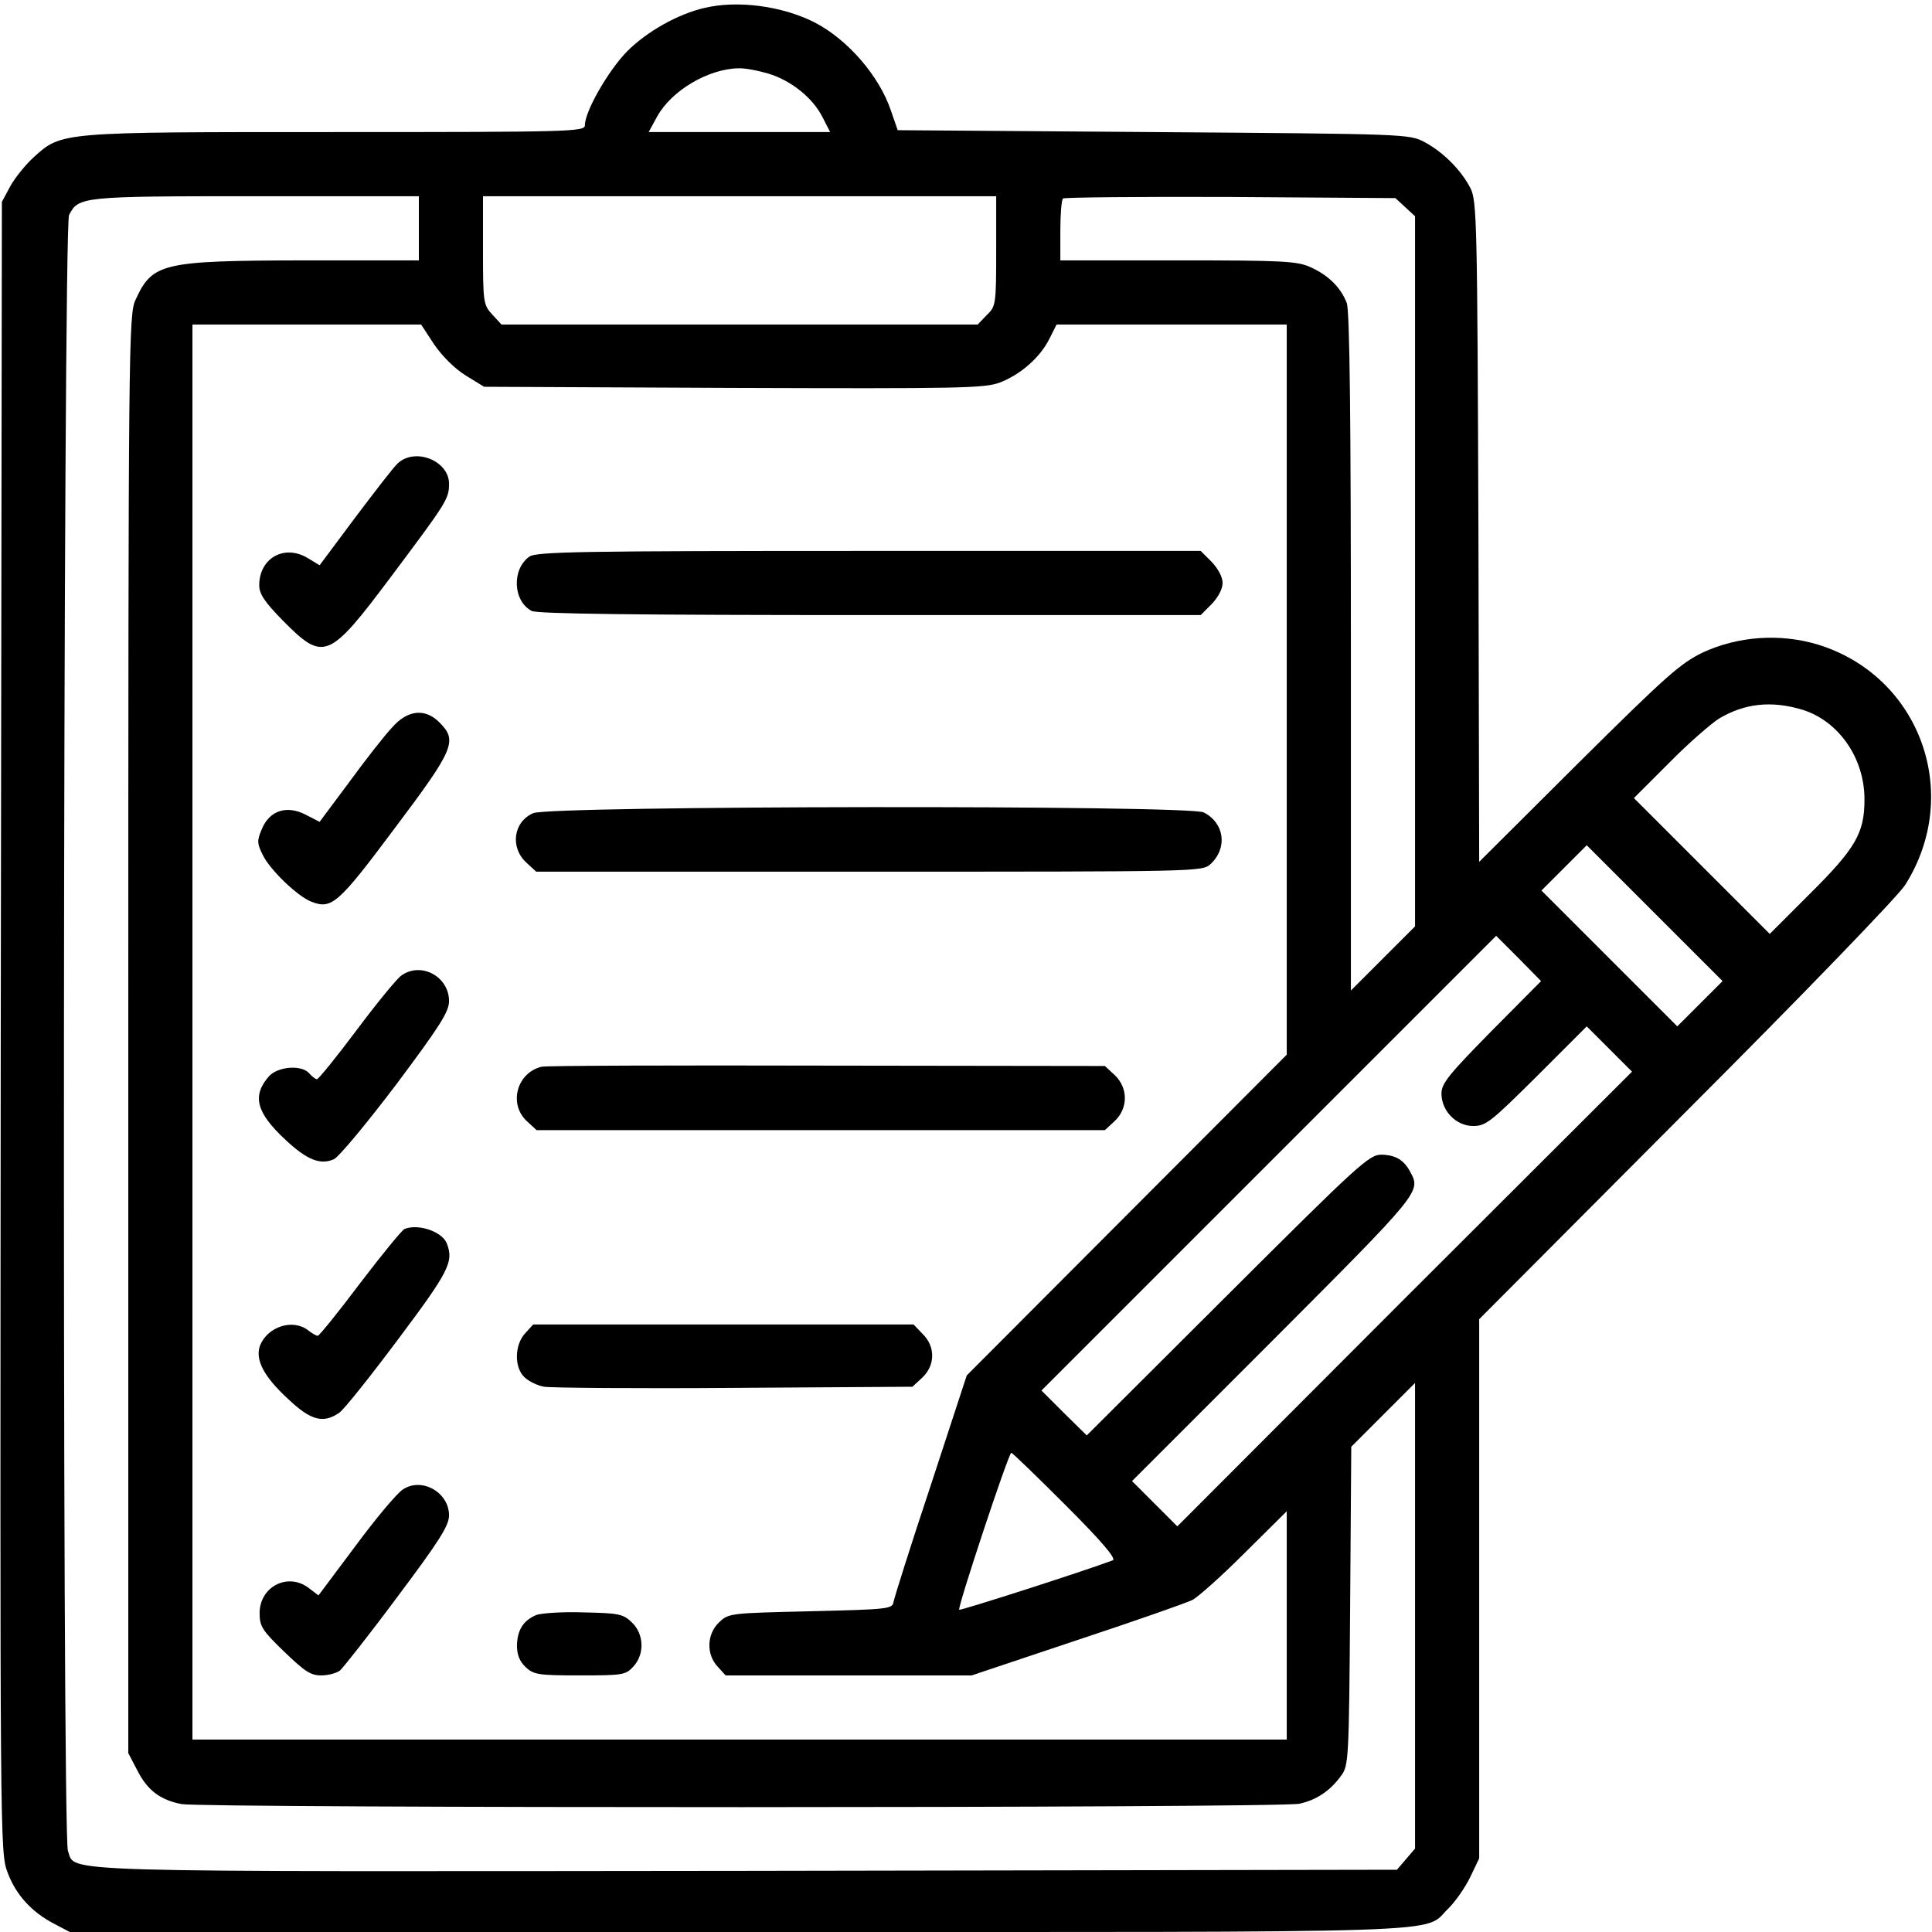
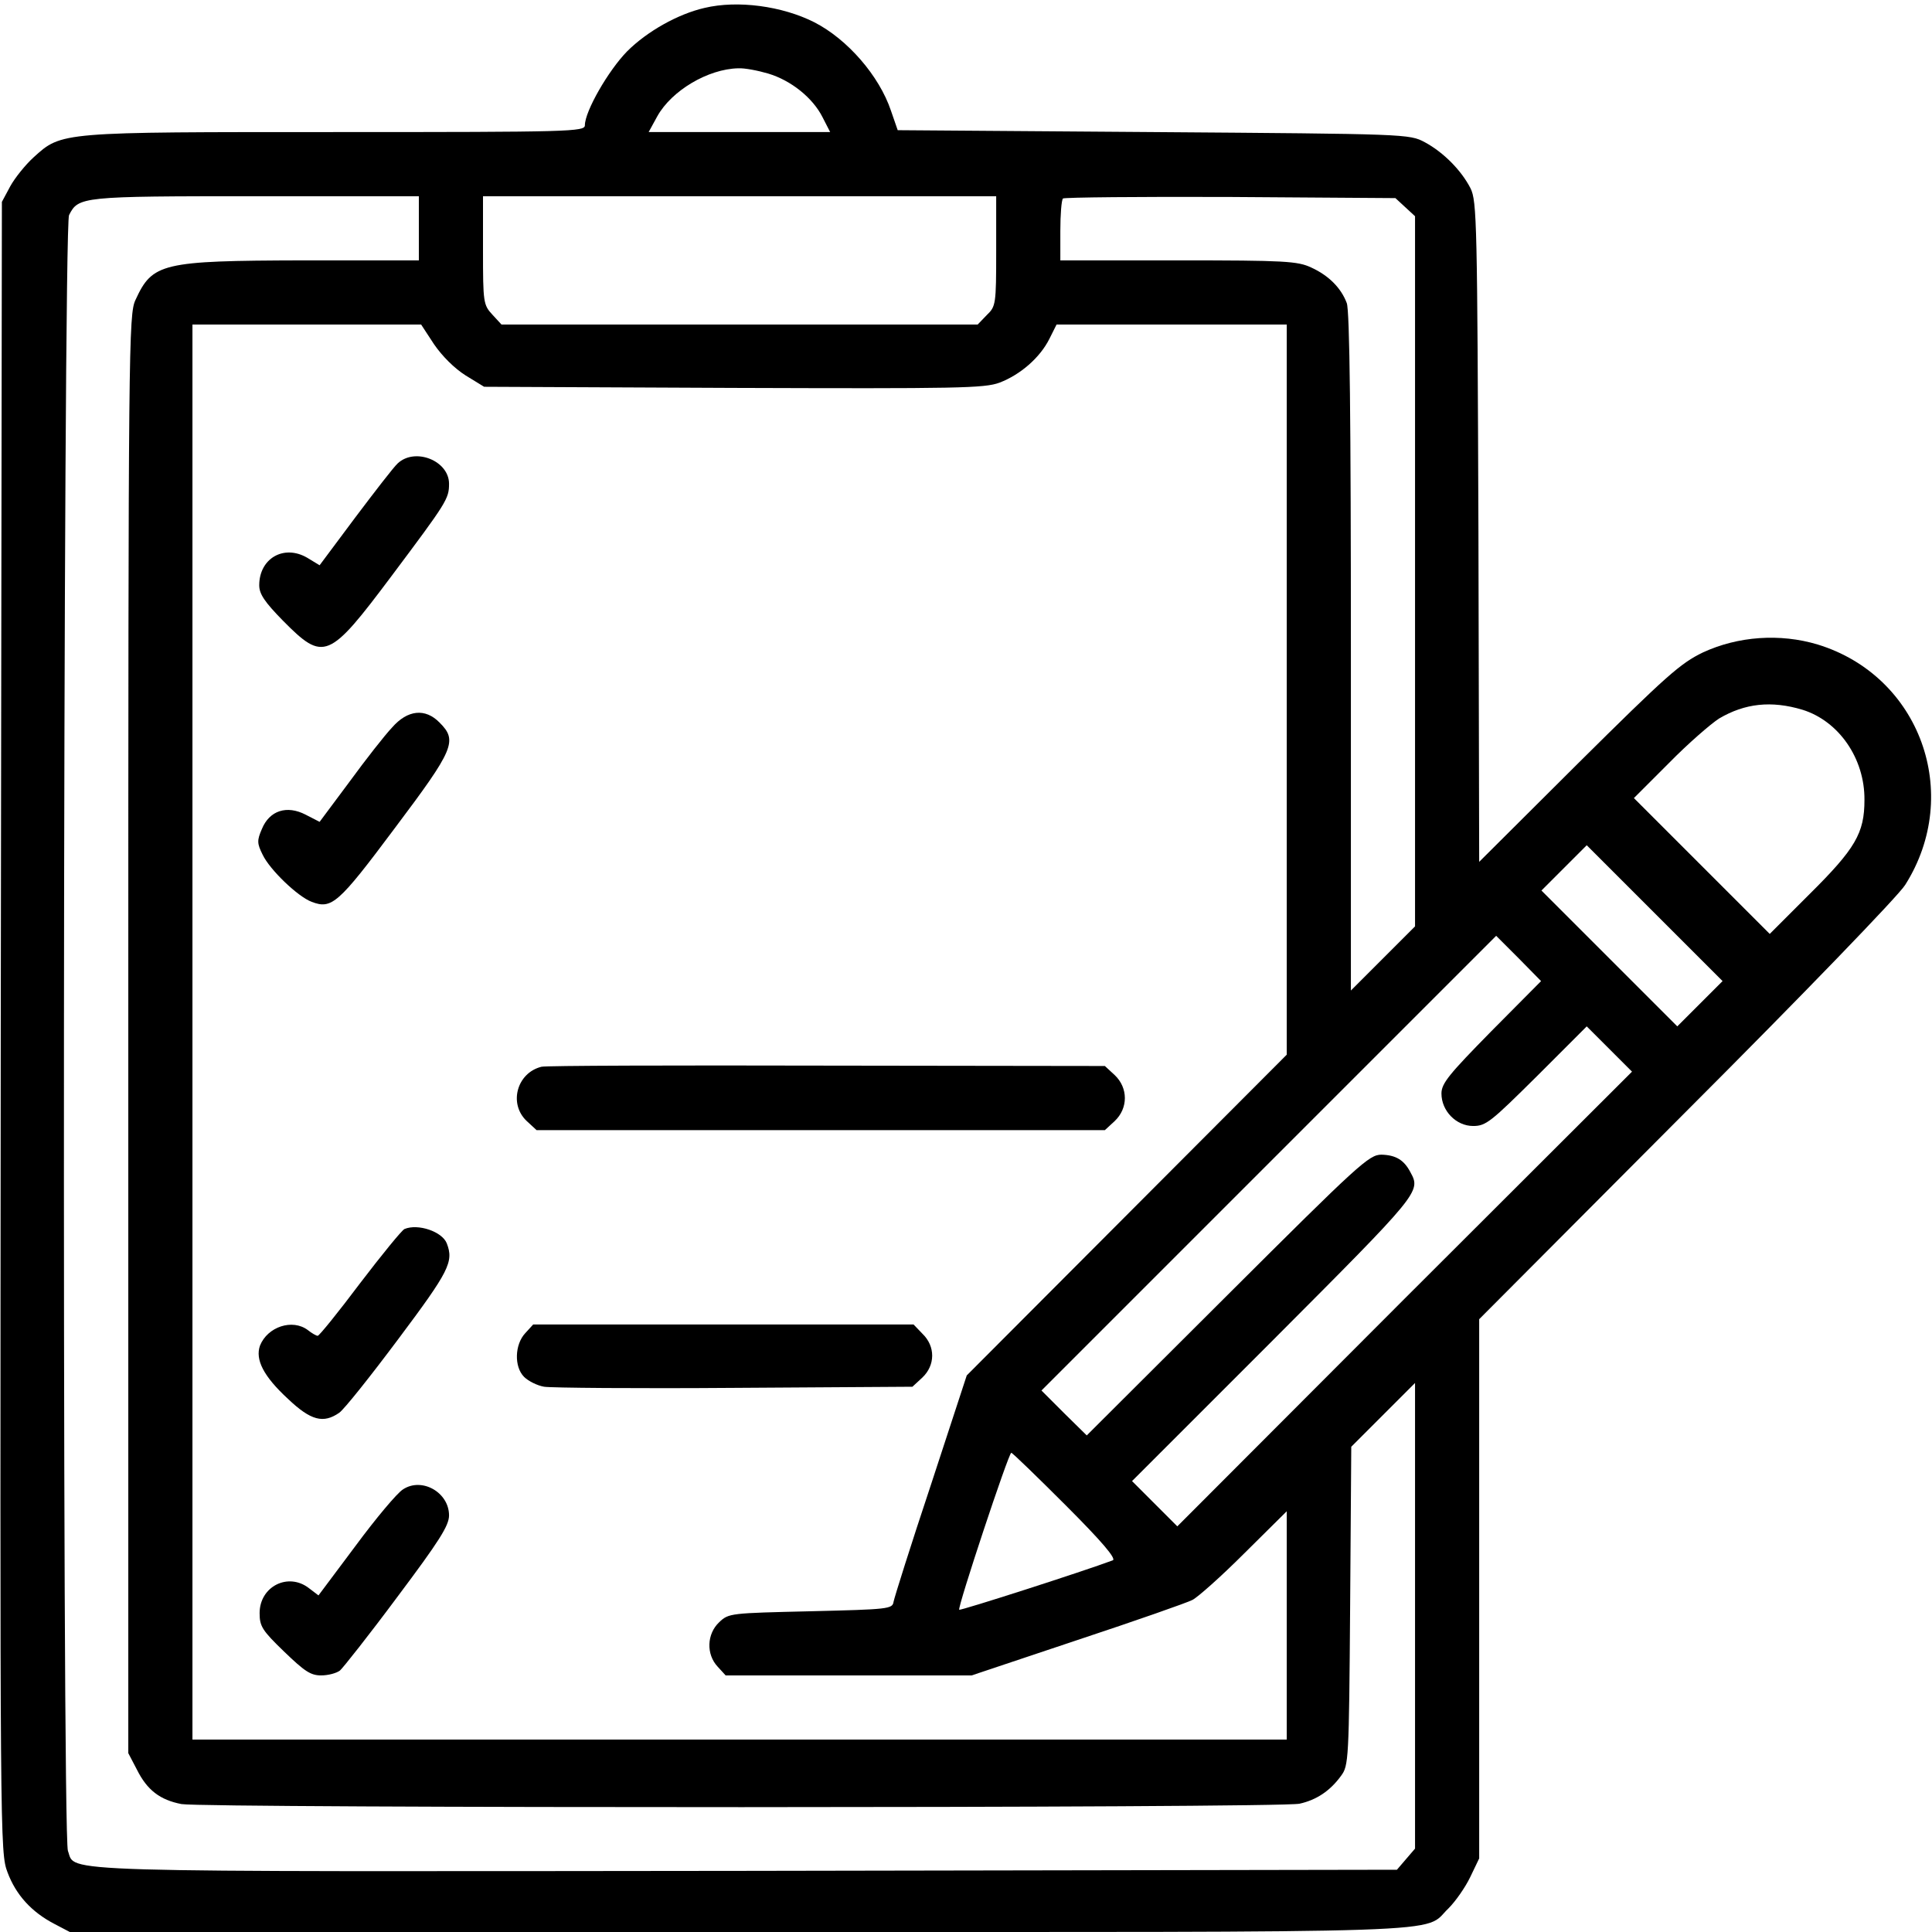
<svg xmlns="http://www.w3.org/2000/svg" version="1.0" width="512pt" height="512pt" viewBox="0 0 512 512" preserveAspectRatio="xMidYMid meet">
  <g transform="translate(0,512) scale(0.1,-0.1)" fill="#000000" stroke="none">
    <path d="M1867 5099 c-70 -16 -152 -62 -205 -115 -50 -51 -112 -159 -112 -196 0 -17 -38 -18 -658 -18 -735 0 -728 1 -803 -67 -22 -20 -50 -55 -62 -77 l-22 -41 -3 -2187 c-2 -2168 -2 -2187 18 -2240 22 -59 63 -105 125 -137 l40 -21 1773 0 c1958 0 1809 -5 1881 63 18 18 44 55 57 82 l24 50 0 715 0 714 549 551 c306 306 563 572 580 600 153 242 39 554 -232 637 -100 30 -211 22 -304 -21 -60 -29 -96 -61 -330 -293 l-263 -262 -2 875 c-3 818 -4 876 -21 910 -24 47 -71 95 -121 122 -41 22 -47 22 -719 27 l-678 5 -18 52 c-31 92 -115 189 -203 234 -85 43 -203 59 -291 38z m169 -174 c60 -18 118 -64 144 -116 l20 -39 -240 0 -241 0 23 42 c38 68 134 125 214 127 17 1 53 -6 80 -14z m-926 -410 l0 -85 -307 0 c-375 -1 -399 -7 -444 -105 -18 -38 -19 -118 -19 -1945 l0 -1906 23 -44 c27 -54 61 -80 118 -91 60 -11 2913 -11 2963 1 45 10 81 34 110 74 20 27 21 41 24 450 l3 422 84 84 85 85 0 -617 0 -617 -24 -28 -24 -28 -1721 -3 c-1878 -2 -1779 -5 -1801 53 -16 42 -13 4303 3 4335 25 49 32 50 495 50 l432 0 0 -85z m1530 -60 c0 -142 -1 -147 -25 -170 l-24 -25 -631 0 -631 0 -24 26 c-24 26 -25 32 -25 170 l0 144 680 0 680 0 0 -145z m1084 116 l26 -24 0 -941 0 -941 -85 -85 -85 -85 0 897 c0 611 -3 906 -11 925 -15 40 -48 73 -94 94 -36 17 -70 19 -352 19 l-313 0 0 78 c0 43 3 82 7 86 4 3 204 5 444 4 l437 -3 26 -24z m-2574 -363 c22 -32 54 -64 84 -83 l49 -30 661 -3 c595 -2 665 -1 705 14 55 21 107 66 132 116 l19 38 305 0 305 0 0 -967 0 -968 -424 -425 -424 -425 -95 -290 c-53 -159 -97 -299 -99 -310 -3 -19 -13 -20 -220 -25 -212 -5 -217 -5 -242 -29 -33 -31 -35 -85 -4 -118 l21 -23 326 0 326 0 281 94 c154 51 291 99 304 106 14 7 76 62 137 123 l113 112 0 -303 0 -302 -1450 0 -1450 0 0 1875 0 1875 303 0 303 0 34 -52z m3627 -969 c96 -30 165 -129 164 -239 0 -88 -24 -129 -146 -250 l-105 -105 -180 180 -180 180 93 93 c50 51 111 104 133 118 68 40 138 48 221 23z m-272 -779 l-60 -60 -180 180 -180 180 60 60 60 60 180 -180 180 -180 -60 -60z m-553 -73 c-112 -114 -132 -138 -132 -165 0 -46 39 -86 84 -86 34 0 47 11 169 132 l132 132 60 -60 60 -60 -603 -602 -602 -603 -60 60 -60 60 375 375 c387 388 391 392 363 443 -17 33 -39 46 -77 47 -33 0 -60 -25 -408 -372 l-373 -372 -60 59 -60 60 602 602 603 603 60 -60 59 -60 -132 -133z m-1127 -1257 c95 -95 134 -141 124 -145 -77 -29 -404 -134 -407 -131 -5 6 131 416 138 416 3 0 68 -63 145 -140z" />
    <path d="M1054 3892 c-11 -10 -61 -75 -113 -144 l-94 -126 -33 20 c-62 36 -127 -2 -127 -73 0 -23 14 -44 63 -94 108 -109 121 -104 288 119 146 195 152 204 152 244 0 61 -90 97 -136 54z" />
-     <path d="M1403 3645 c-47 -33 -44 -118 6 -144 14 -8 288 -11 896 -11 l877 0 29 29 c17 18 29 40 29 56 0 16 -12 38 -29 56 l-29 29 -879 0 c-761 0 -881 -2 -900 -15z" />
    <path d="M1039 3192 c-19 -20 -70 -85 -113 -144 l-79 -106 -37 19 c-50 26 -96 11 -116 -38 -13 -30 -13 -38 2 -68 19 -40 93 -111 130 -125 53 -20 70 -6 220 195 158 210 167 232 119 280 -38 39 -85 34 -126 -13z" />
-     <path d="M1413 2965 c-53 -23 -62 -92 -17 -132 l25 -23 883 0 c872 0 882 0 904 20 46 43 37 109 -18 137 -39 20 -1732 18 -1777 -2z" />
-     <path d="M1064 2535 c-12 -8 -65 -73 -119 -145 -53 -71 -101 -130 -105 -130 -4 0 -13 7 -20 15 -20 24 -83 19 -107 -7 -46 -52 -34 -97 45 -170 56 -52 91 -66 127 -50 13 6 87 95 165 198 116 155 140 193 140 221 0 65 -74 105 -126 68z" />
    <path d="M1435 2293 c-65 -16 -88 -98 -39 -144 l26 -24 753 0 753 0 26 24 c36 34 36 88 0 122 l-26 24 -736 1 c-405 1 -746 0 -757 -3z" />
    <path d="M1072 1863 c-7 -3 -60 -68 -118 -144 -57 -76 -108 -139 -112 -139 -4 0 -16 7 -26 15 -41 31 -107 9 -127 -41 -13 -37 9 -81 74 -141 61 -58 94 -66 136 -37 13 9 83 97 157 196 134 179 147 204 128 253 -12 31 -76 53 -112 38z" />
    <path d="M1392 1587 c-28 -30 -30 -89 -3 -116 11 -11 35 -23 53 -26 18 -3 245 -5 505 -3 l471 3 26 24 c35 33 35 83 1 116 l-24 25 -504 0 -504 0 -21 -23z" />
    <path d="M1068 1173 c-16 -10 -72 -77 -126 -150 l-98 -131 -25 19 c-55 43 -131 5 -131 -66 0 -35 7 -46 65 -102 54 -52 70 -63 98 -63 19 0 41 6 50 13 8 7 77 94 152 195 111 148 137 189 137 216 0 61 -72 102 -122 69z" />
-     <path d="M1421 840 c-35 -15 -50 -40 -51 -81 0 -24 7 -42 23 -57 21 -20 34 -22 143 -22 113 0 122 1 142 23 31 33 29 87 -4 118 -23 22 -35 24 -127 26 -56 2 -113 -2 -126 -7z" />
  </g>
</svg>